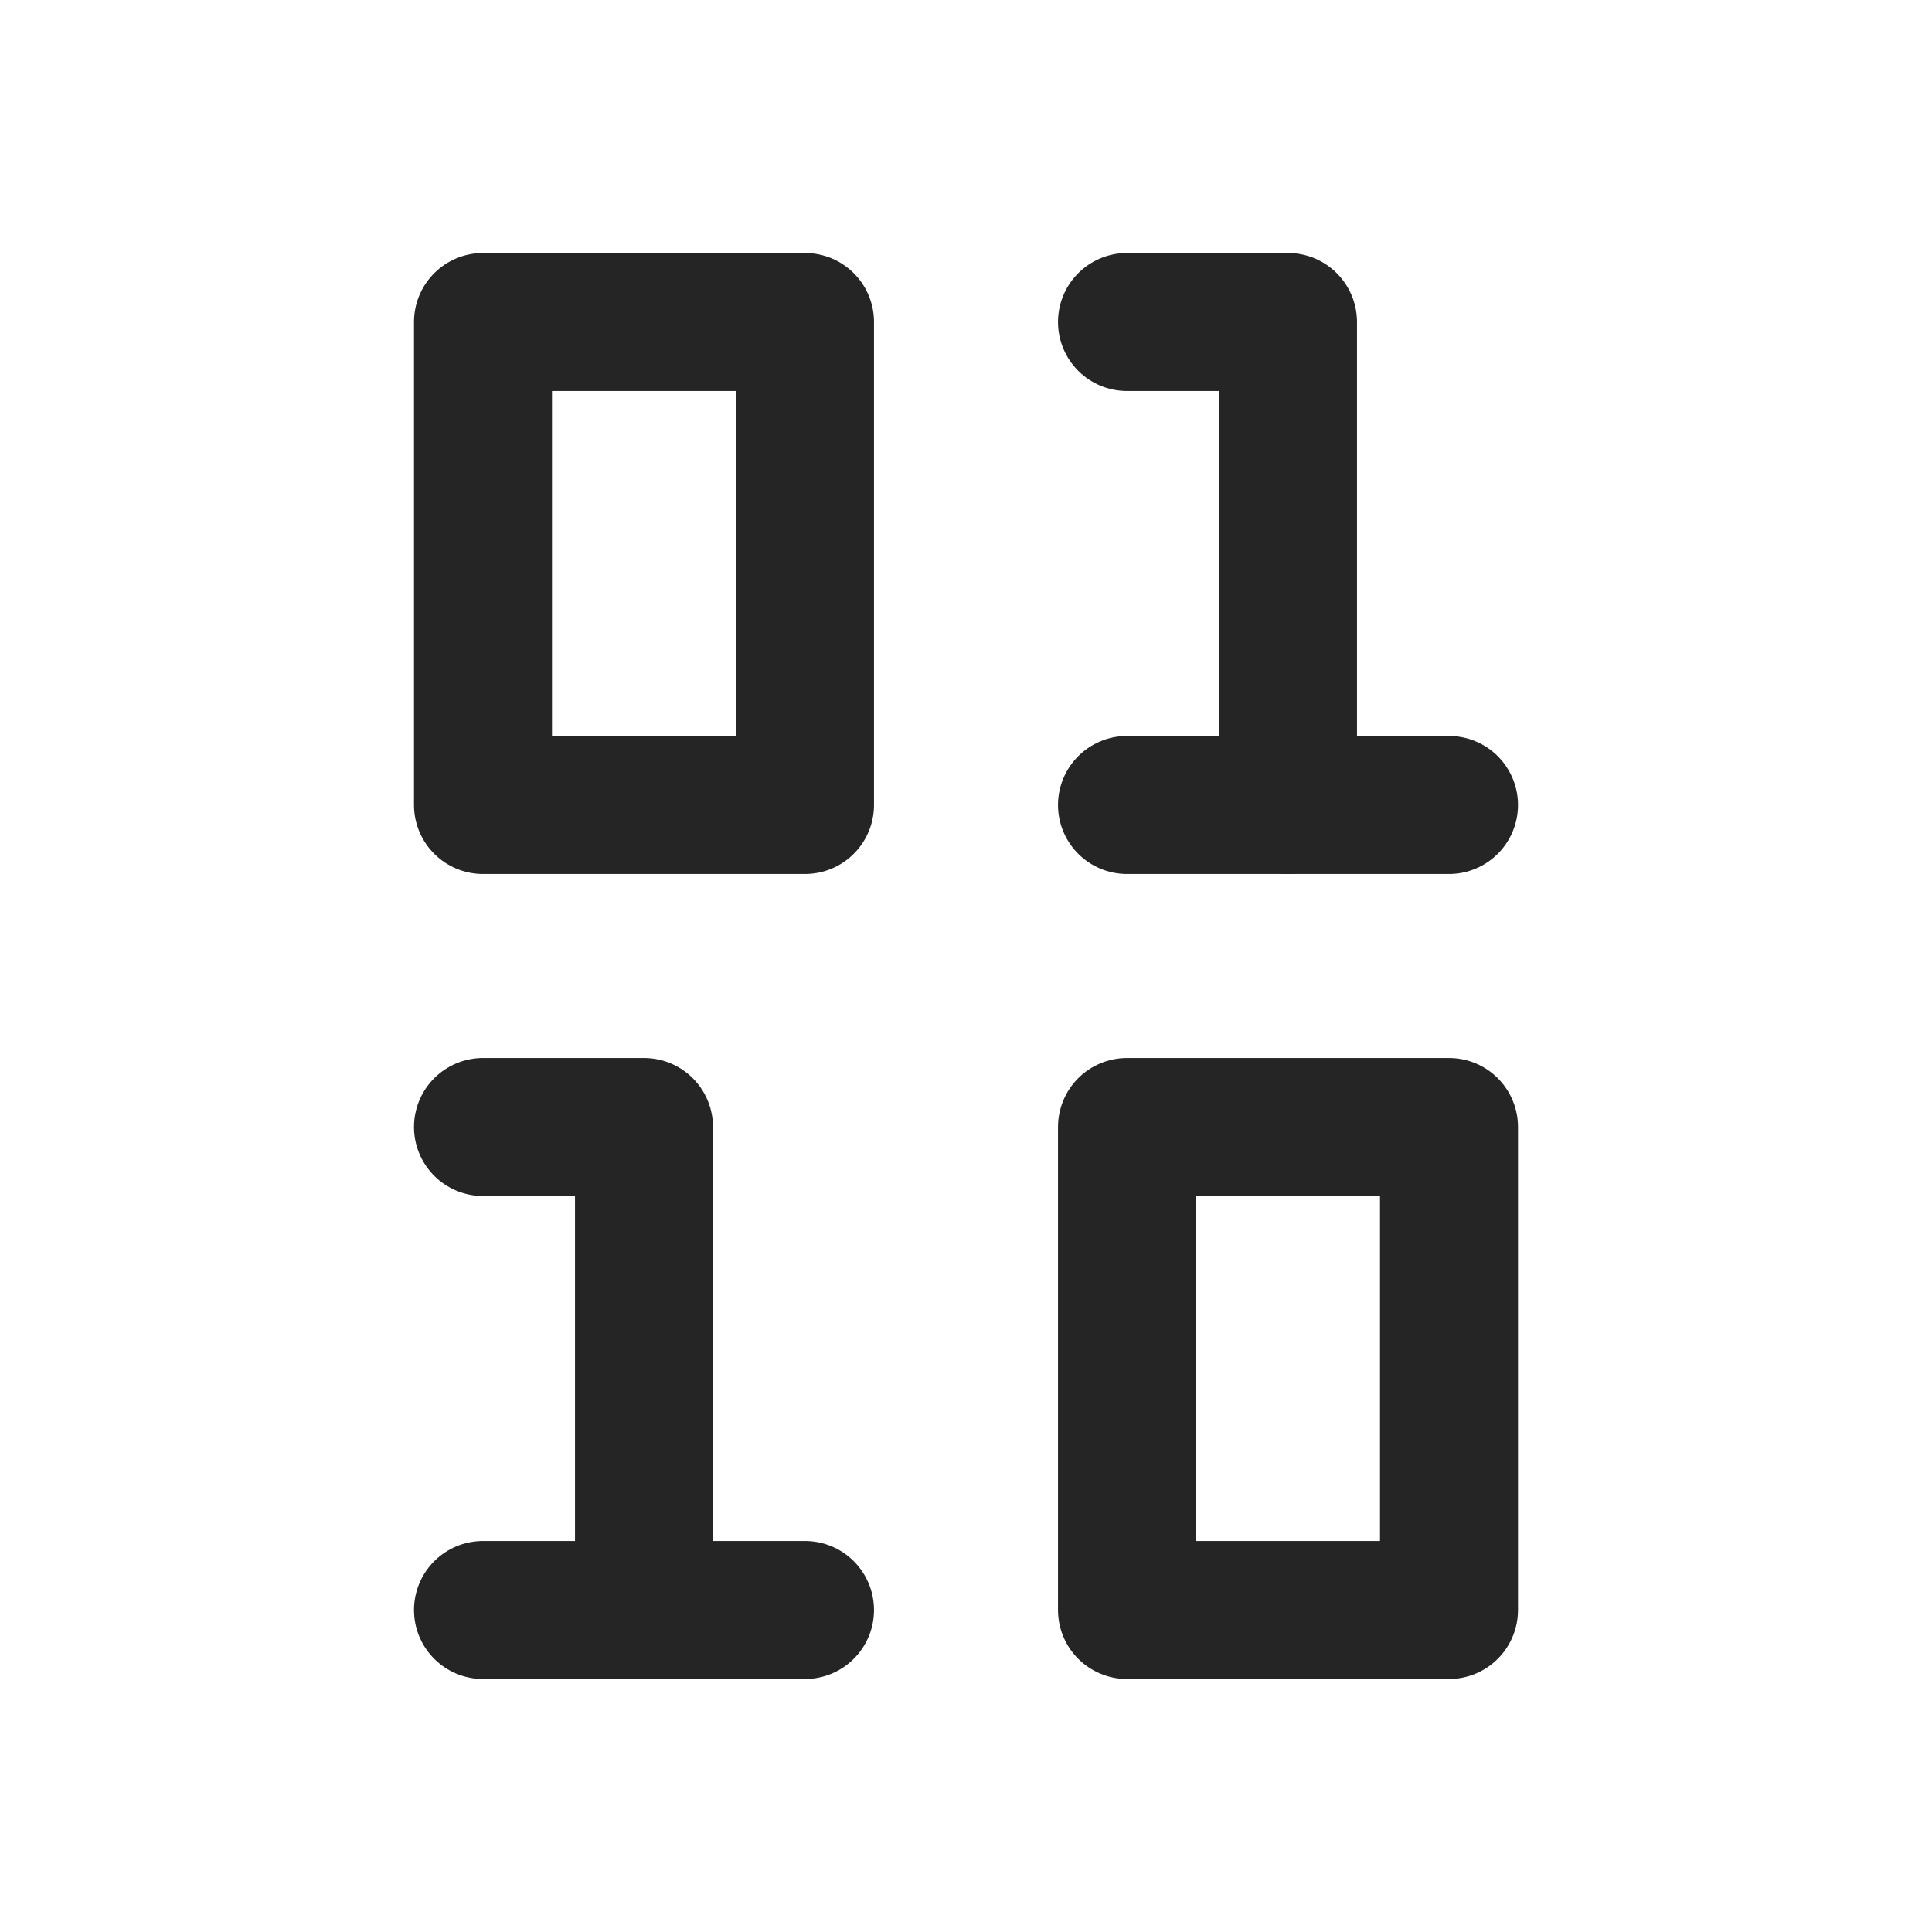
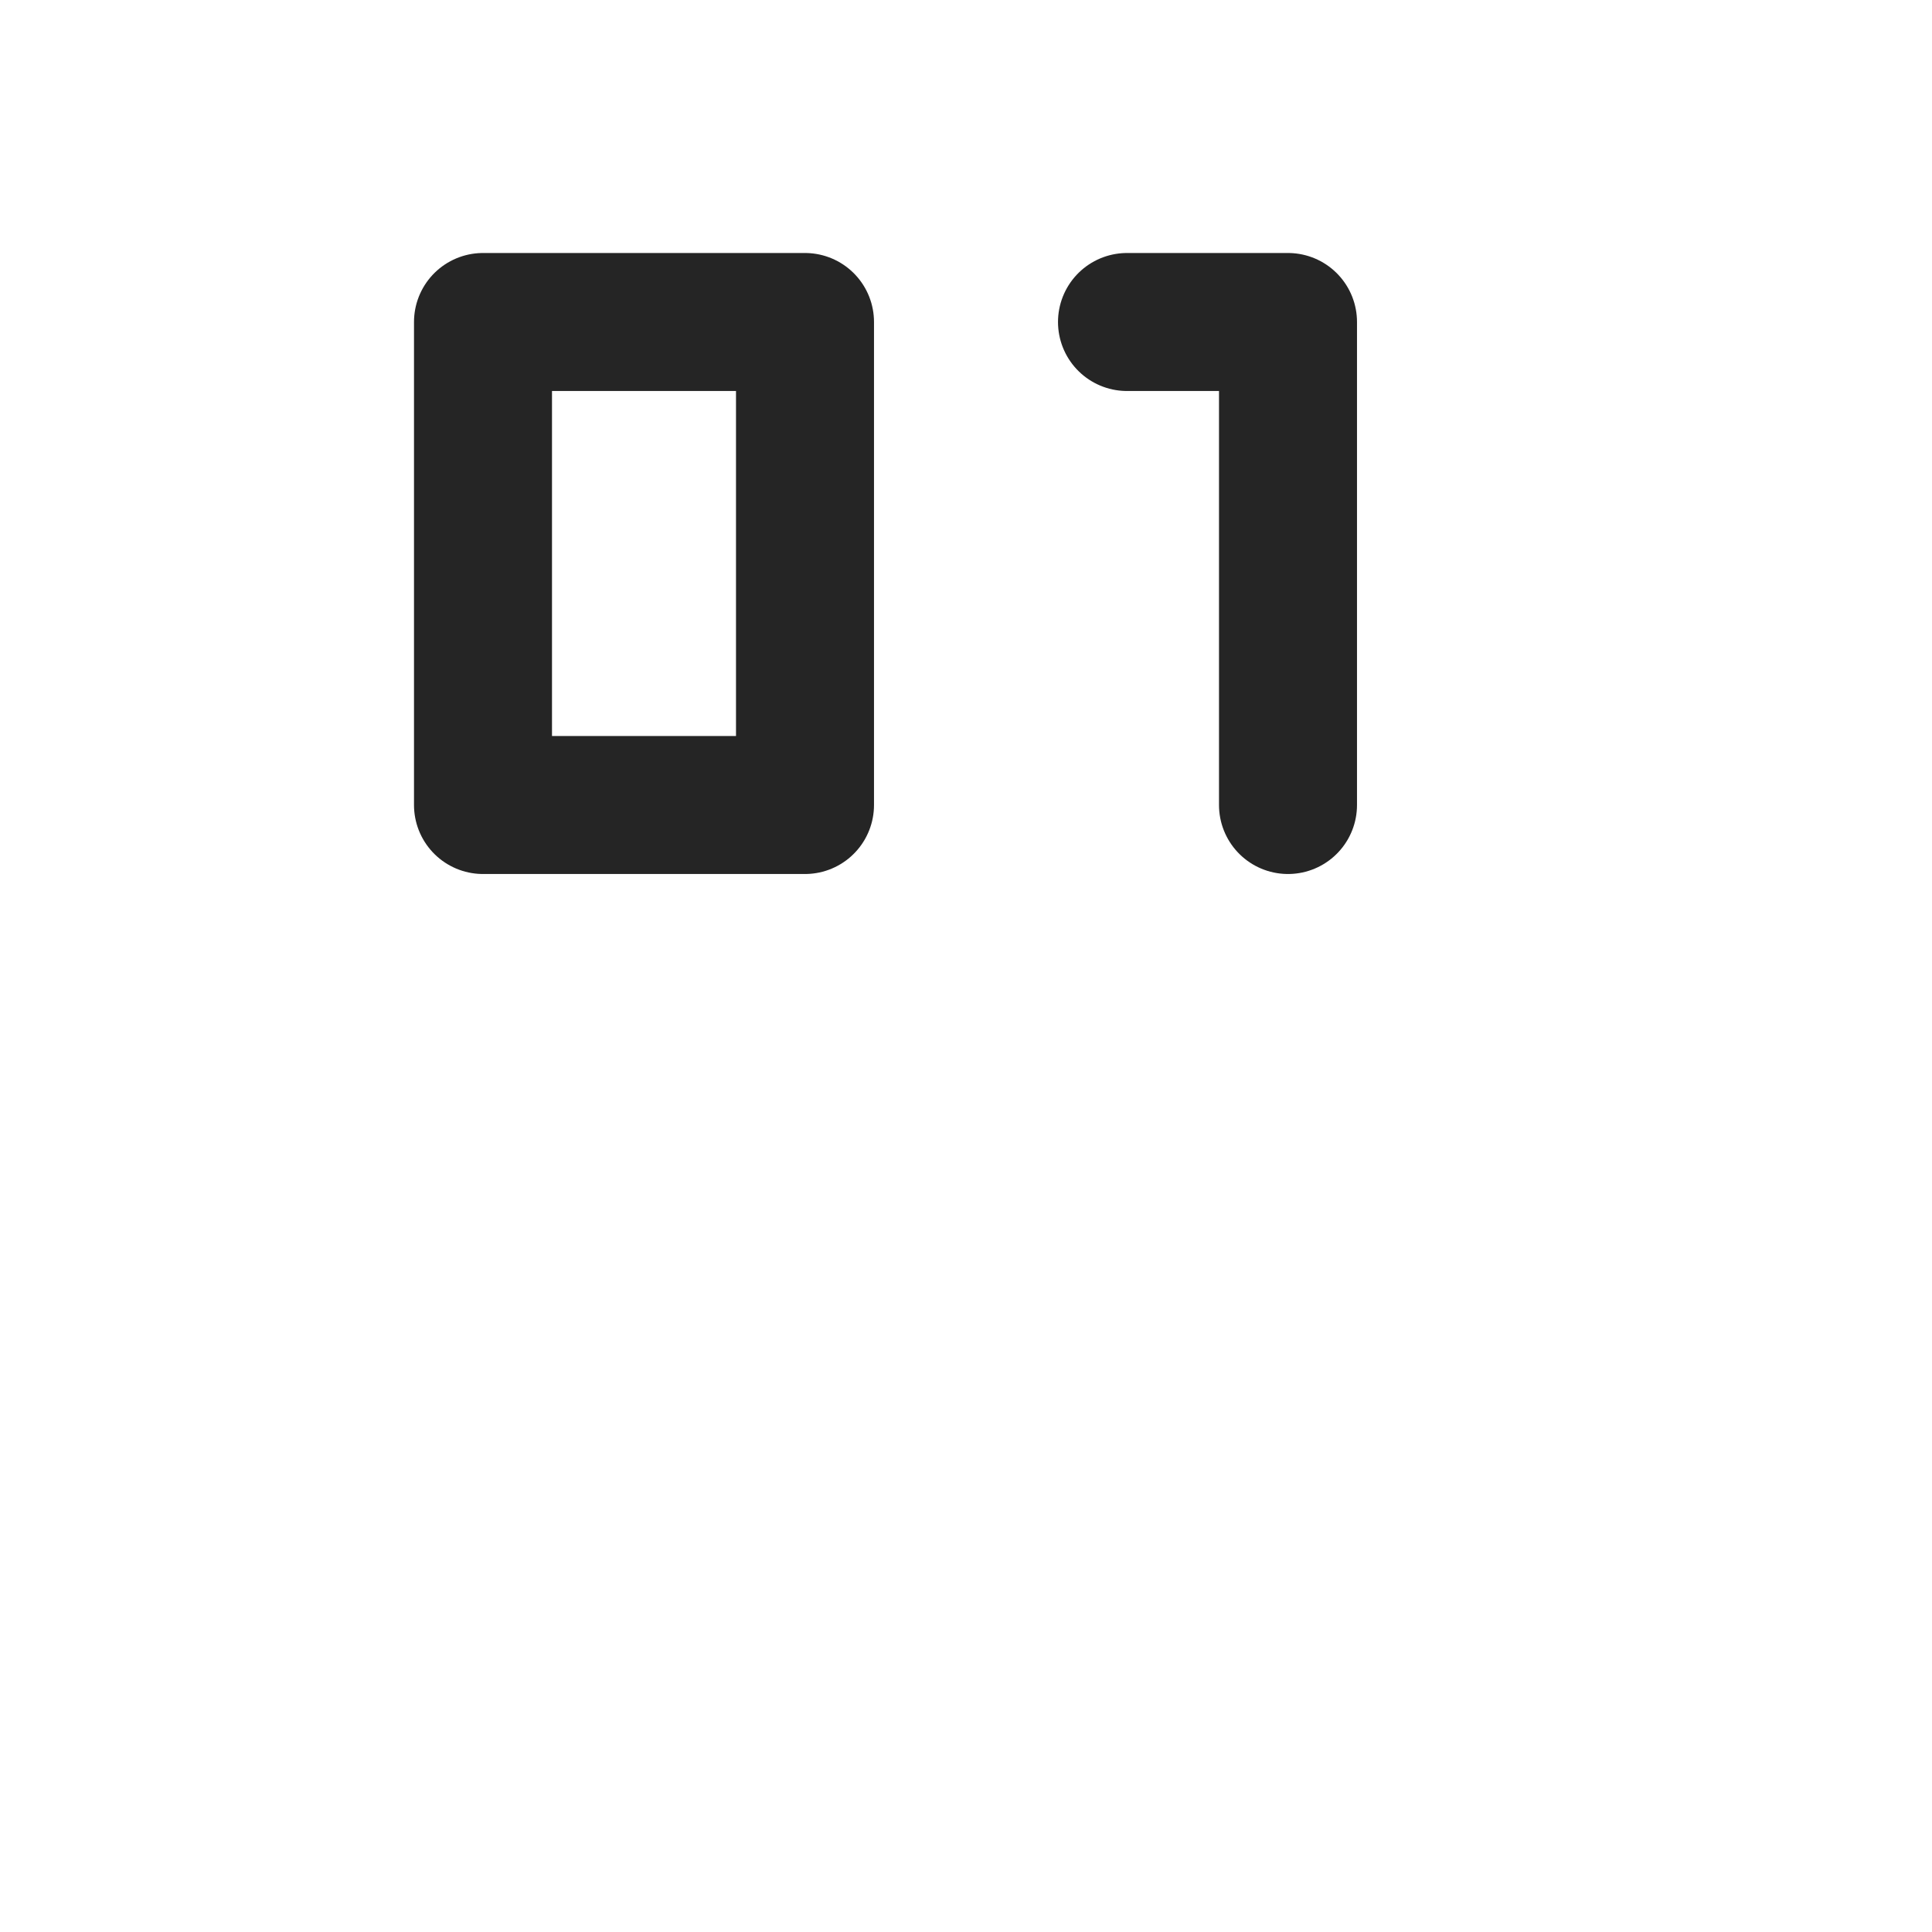
<svg xmlns="http://www.w3.org/2000/svg" fill="none" viewBox="0 0 42 42" height="42" width="42">
-   <path stroke-linejoin="round" stroke-linecap="round" stroke-width="3" stroke="#252525" d="M10.5 35H17.5" />
-   <path stroke-linejoin="round" stroke-linecap="round" stroke-width="3" stroke="#252525" d="M24.5 17.5H31.5" />
-   <path stroke-linejoin="round" stroke-linecap="round" stroke-width="3" stroke="#252525" d="M10.5 24.5H14V35" />
  <path stroke-linejoin="round" stroke-linecap="round" stroke-width="3" stroke="#252525" d="M24.5 7H28V17.5" />
  <path stroke-linejoin="round" stroke-linecap="round" stroke-width="3" stroke="#252525" d="M17.5 7H10.5V17.5H17.5V7Z" />
-   <path stroke-linejoin="round" stroke-linecap="round" stroke-width="3" stroke="#252525" d="M31.5 24.5H24.5V35H31.5V24.5Z" />
</svg>